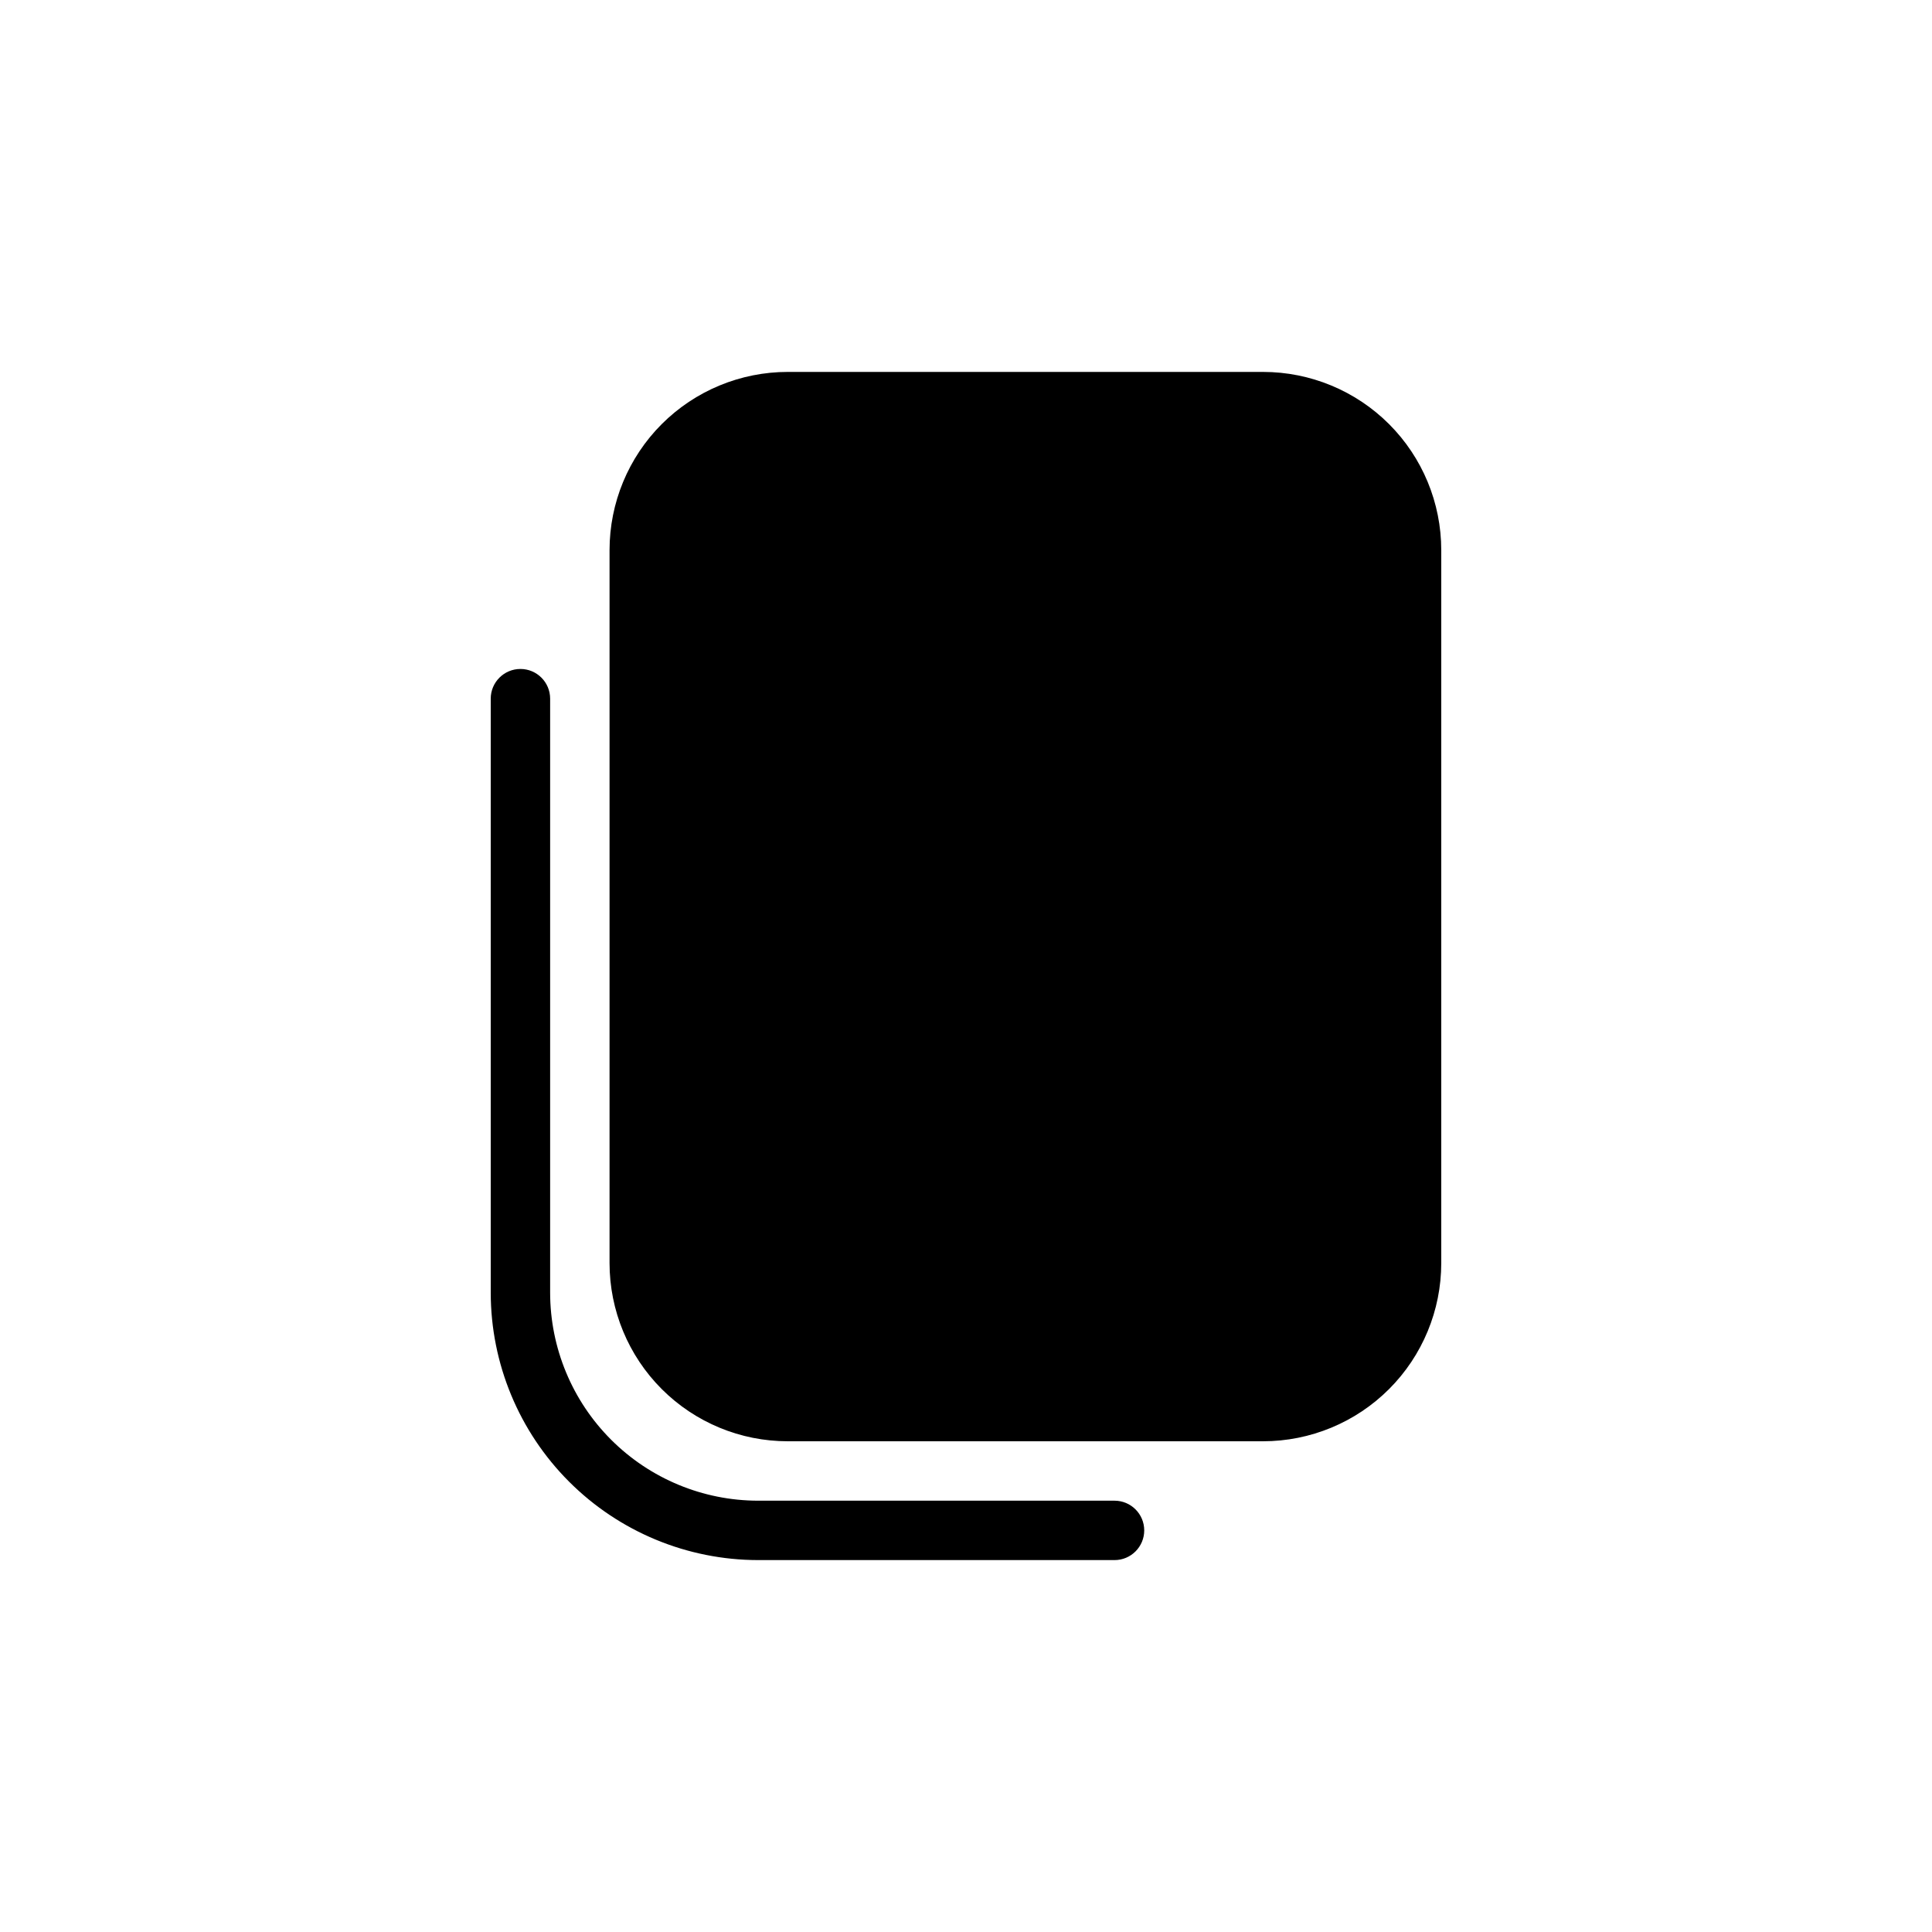
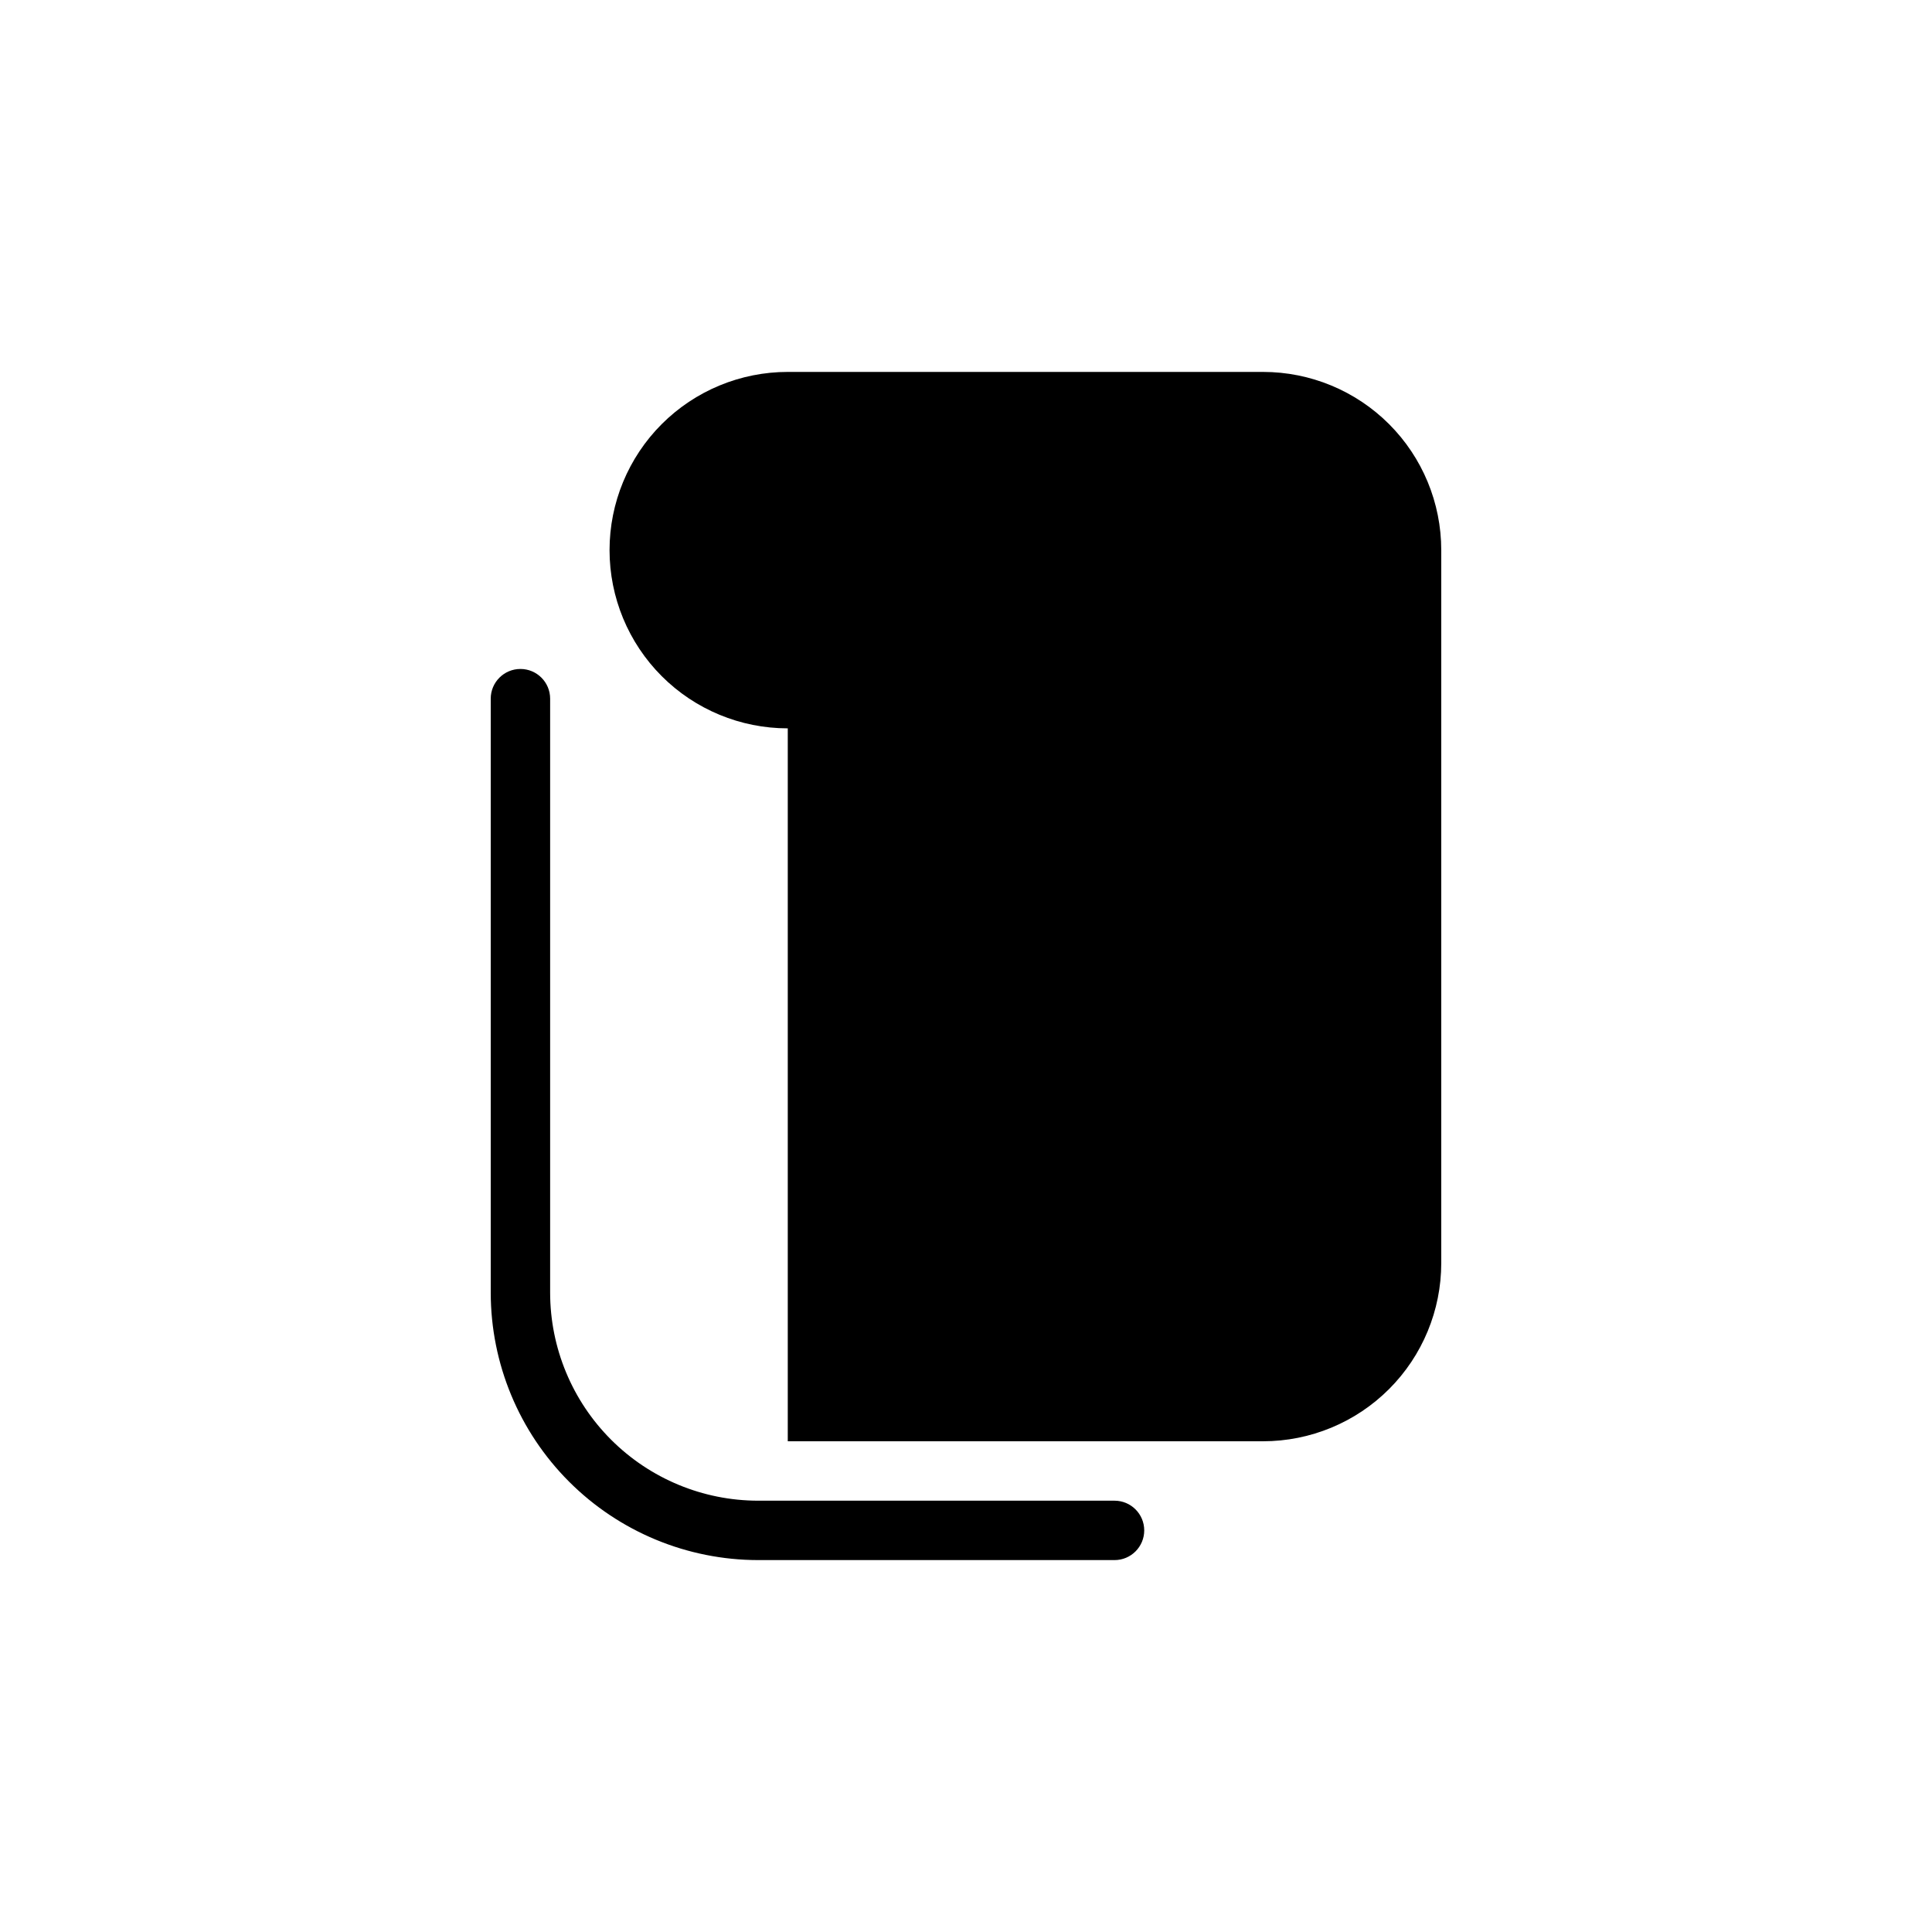
<svg xmlns="http://www.w3.org/2000/svg" fill="#000000" width="800px" height="800px" version="1.1" viewBox="144 144 512 512">
-   <path d="m439.36 557.44h-94.465c-18.785-0.02-36.793-7.492-50.074-20.773s-20.754-31.289-20.773-50.074v-157.44c0-4.348 3.523-7.871 7.871-7.871 4.348 0 7.871 3.523 7.871 7.871v157.44c0.02 14.609 5.828 28.617 16.16 38.945 10.328 10.332 24.336 16.145 38.945 16.16h94.465c4.348 0 7.871 3.523 7.871 7.871s-3.523 7.871-7.871 7.871zm-86.594-31.488h125.95c12.527 0 24.539-4.973 33.398-13.832 8.859-8.859 13.832-20.871 13.832-33.398v-188.93c0-12.527-4.973-24.539-13.832-33.398-8.859-8.855-20.871-13.832-33.398-13.832h-125.95c-12.527 0-24.539 4.977-33.398 13.832-8.855 8.859-13.832 20.871-13.832 33.398v188.93c0 12.527 4.977 24.539 13.832 33.398 8.859 8.859 20.871 13.832 33.398 13.832z" />
+   <path d="m439.36 557.44h-94.465c-18.785-0.02-36.793-7.492-50.074-20.773s-20.754-31.289-20.773-50.074v-157.44c0-4.348 3.523-7.871 7.871-7.871 4.348 0 7.871 3.523 7.871 7.871v157.44c0.02 14.609 5.828 28.617 16.16 38.945 10.328 10.332 24.336 16.145 38.945 16.16h94.465c4.348 0 7.871 3.523 7.871 7.871s-3.523 7.871-7.871 7.871zm-86.594-31.488h125.95c12.527 0 24.539-4.973 33.398-13.832 8.859-8.859 13.832-20.871 13.832-33.398v-188.93c0-12.527-4.973-24.539-13.832-33.398-8.859-8.855-20.871-13.832-33.398-13.832h-125.95c-12.527 0-24.539 4.977-33.398 13.832-8.855 8.859-13.832 20.871-13.832 33.398c0 12.527 4.977 24.539 13.832 33.398 8.859 8.859 20.871 13.832 33.398 13.832z" />
</svg>